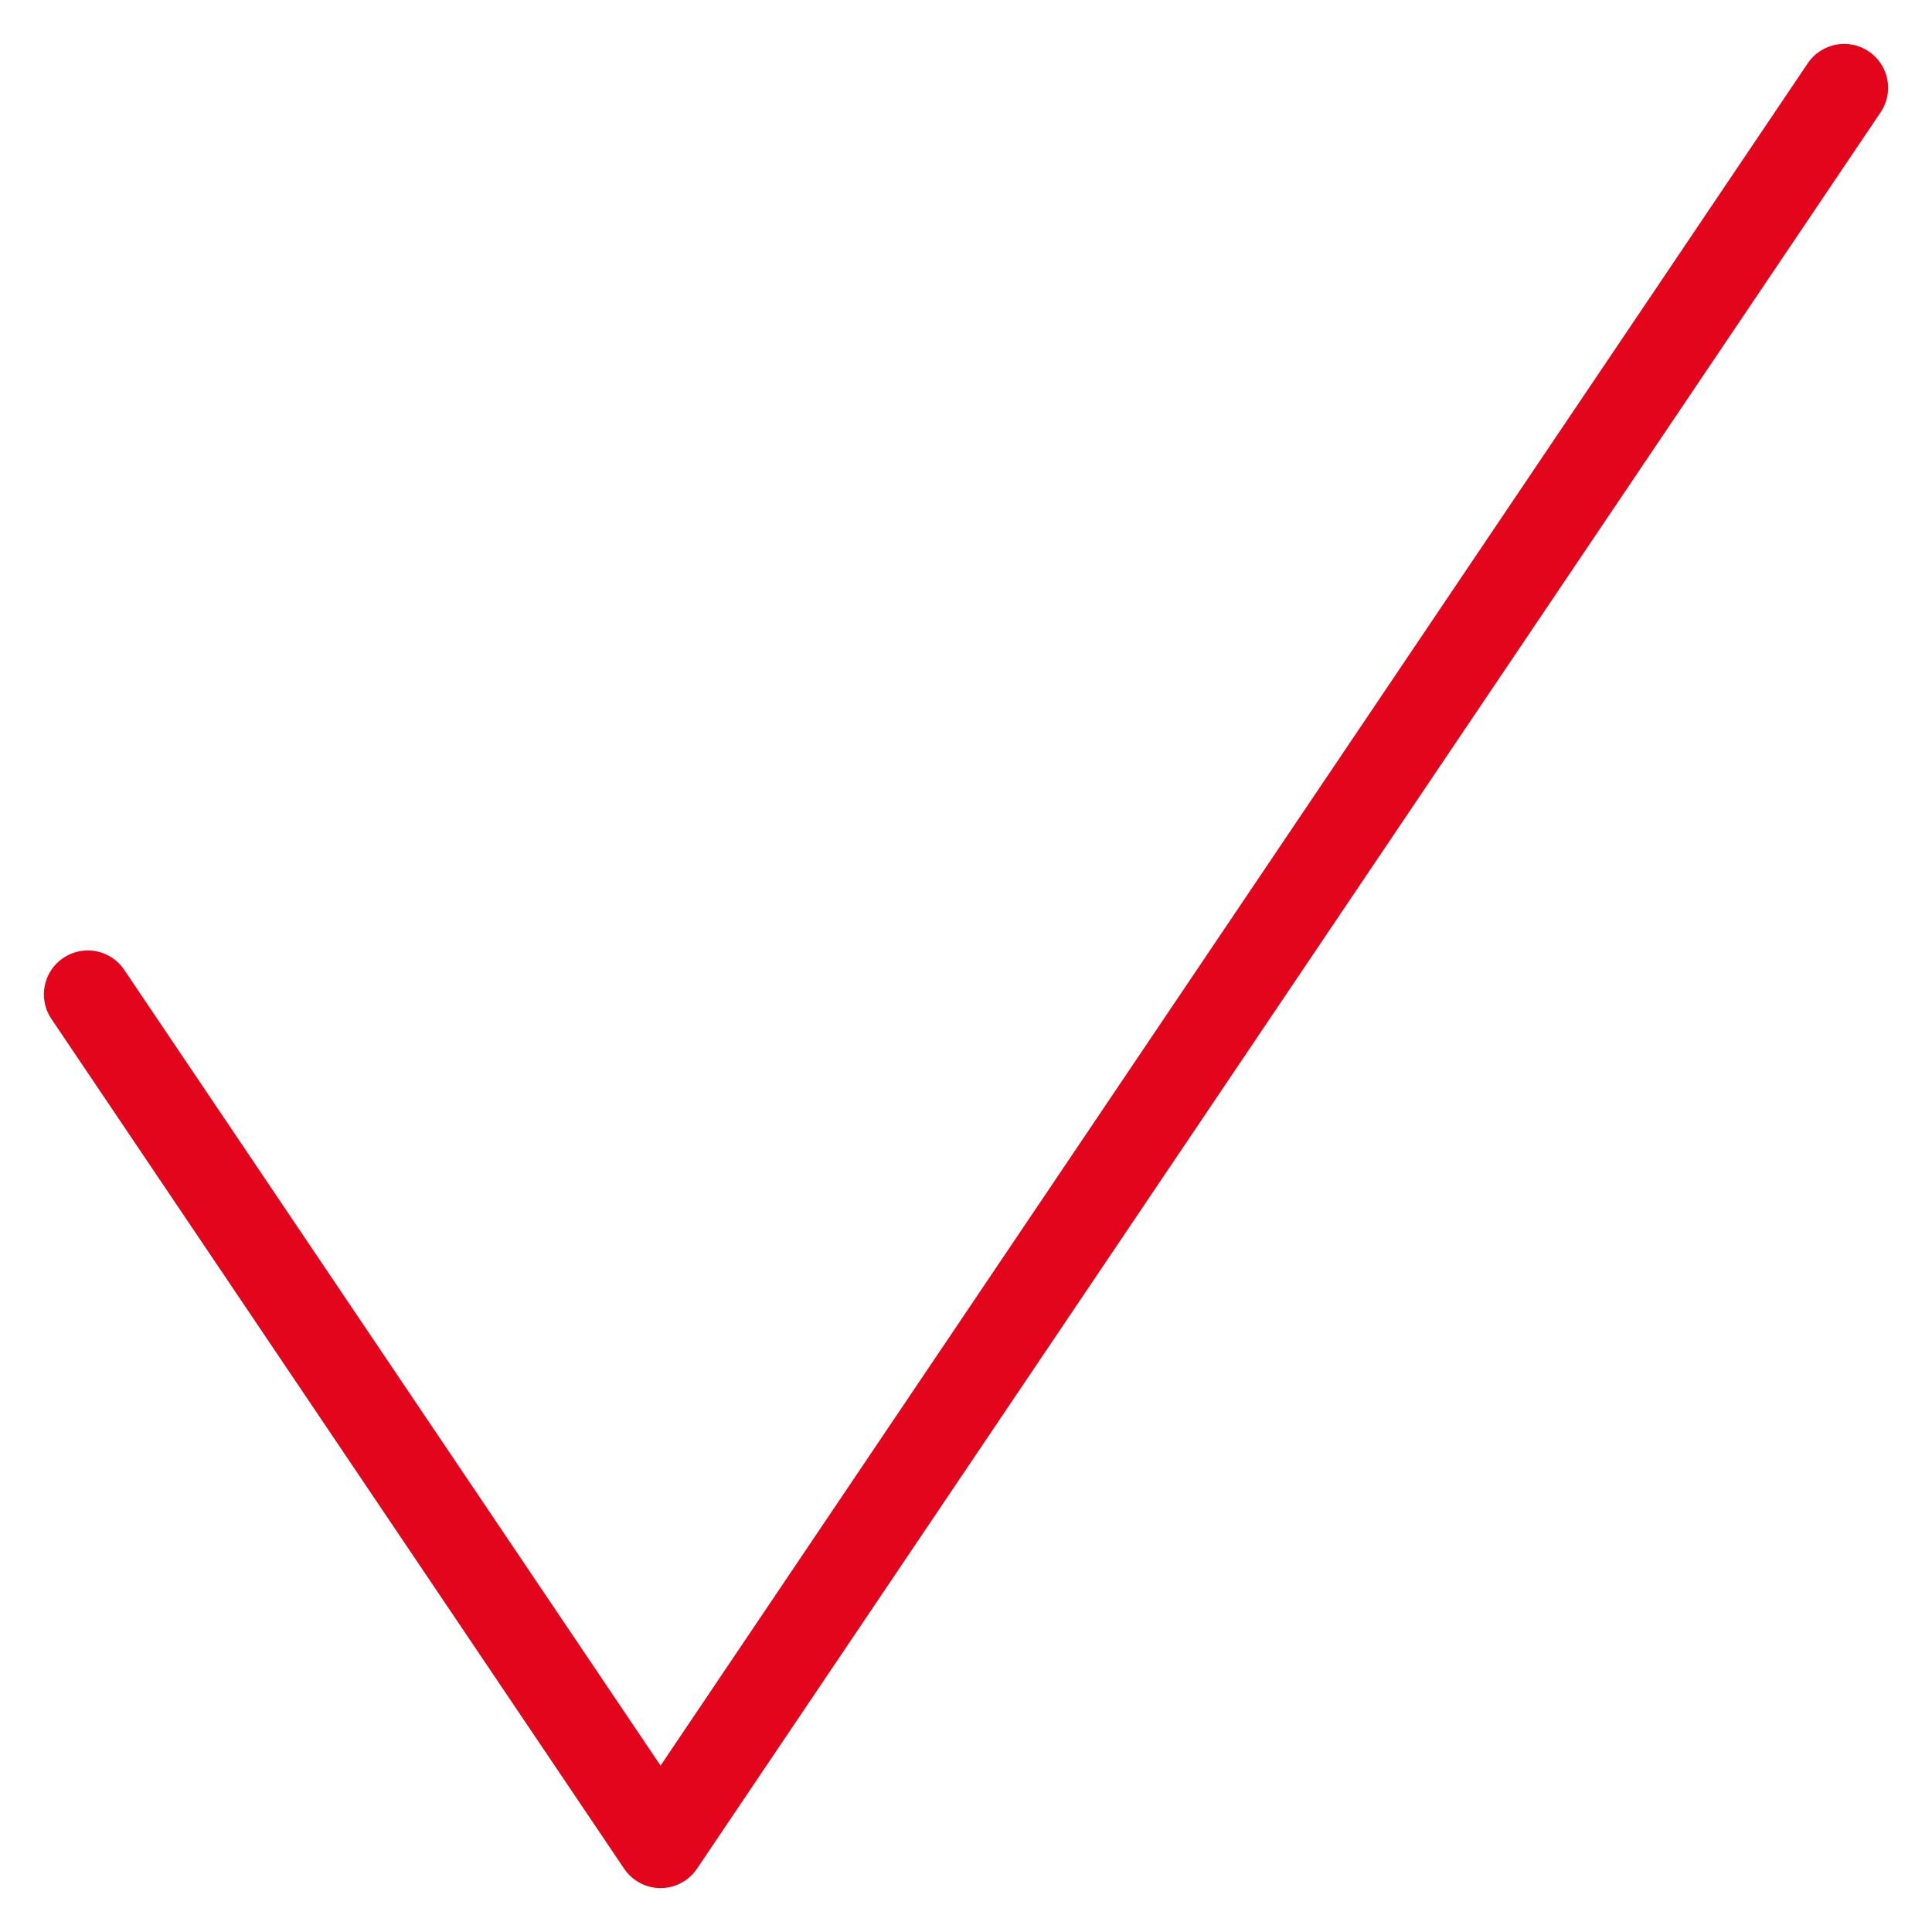
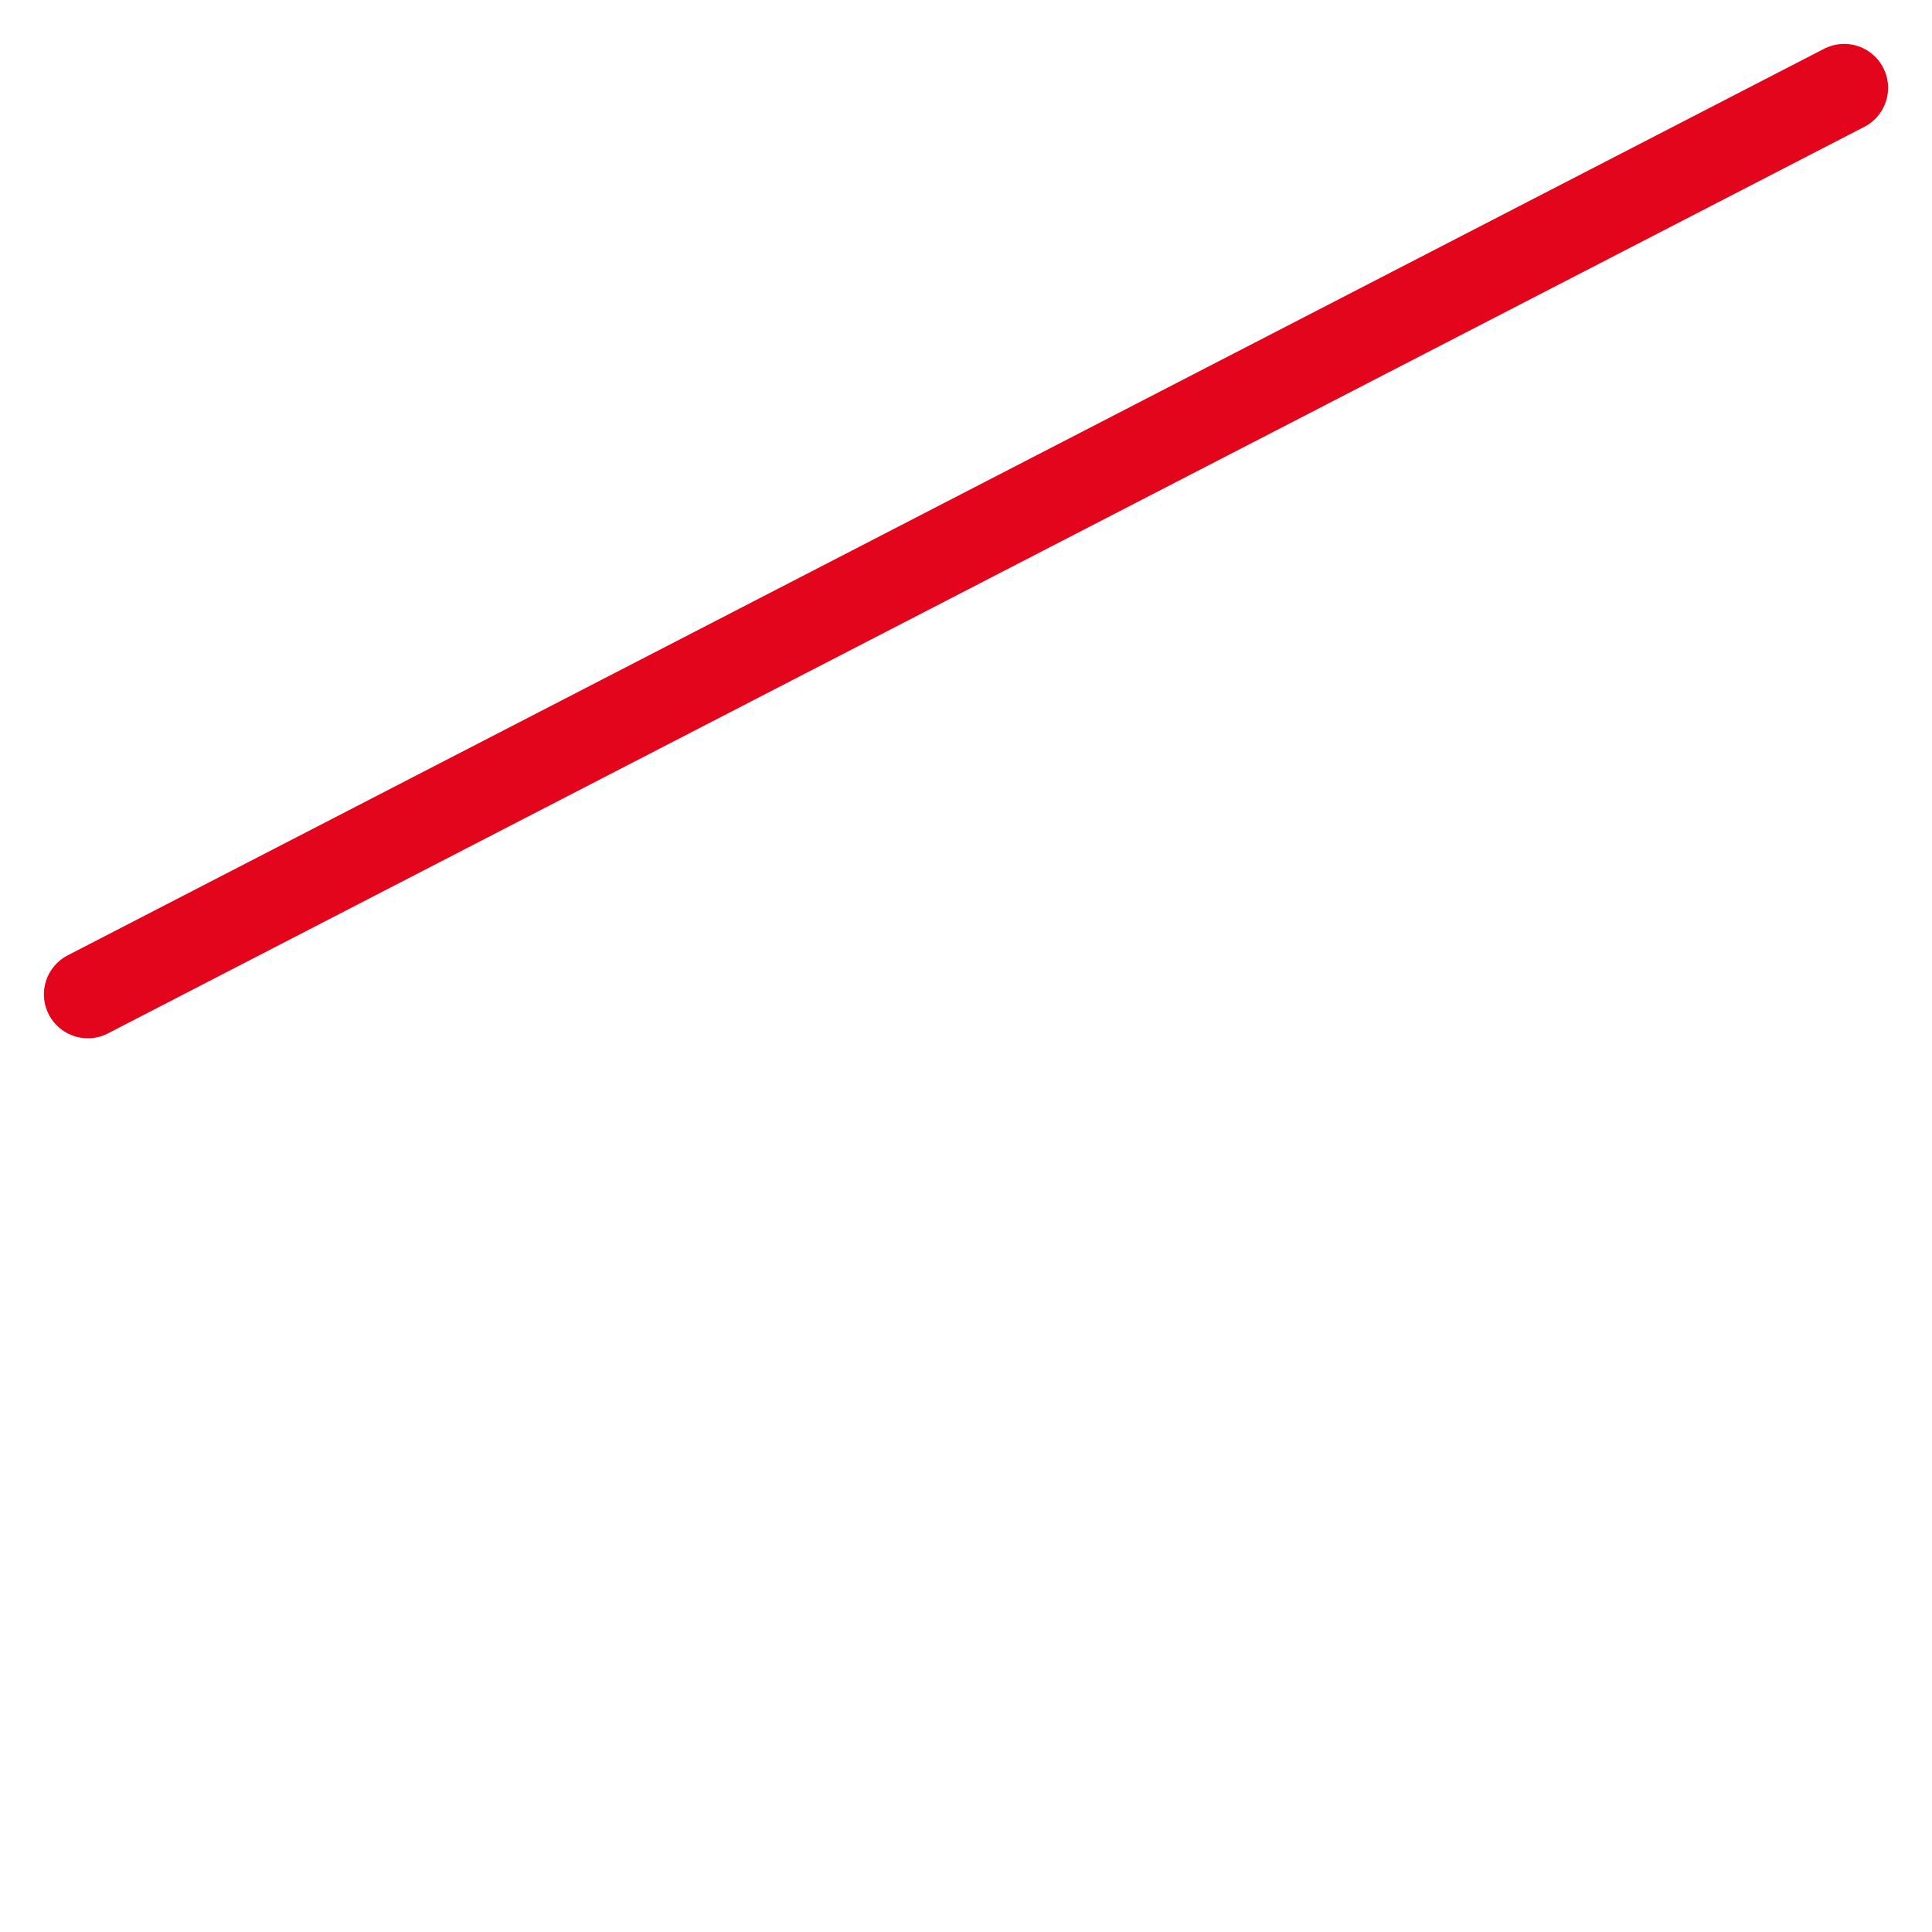
<svg xmlns="http://www.w3.org/2000/svg" width="22" height="22" viewBox="0 0 22 22" fill="none">
-   <path d="M1 11.323C1.696 12.355 5.638 18.204 7.522 21L21 1" stroke="#E3051B" stroke-linecap="round" stroke-linejoin="round" />
+   <path d="M1 11.323L21 1" stroke="#E3051B" stroke-linecap="round" stroke-linejoin="round" />
</svg>